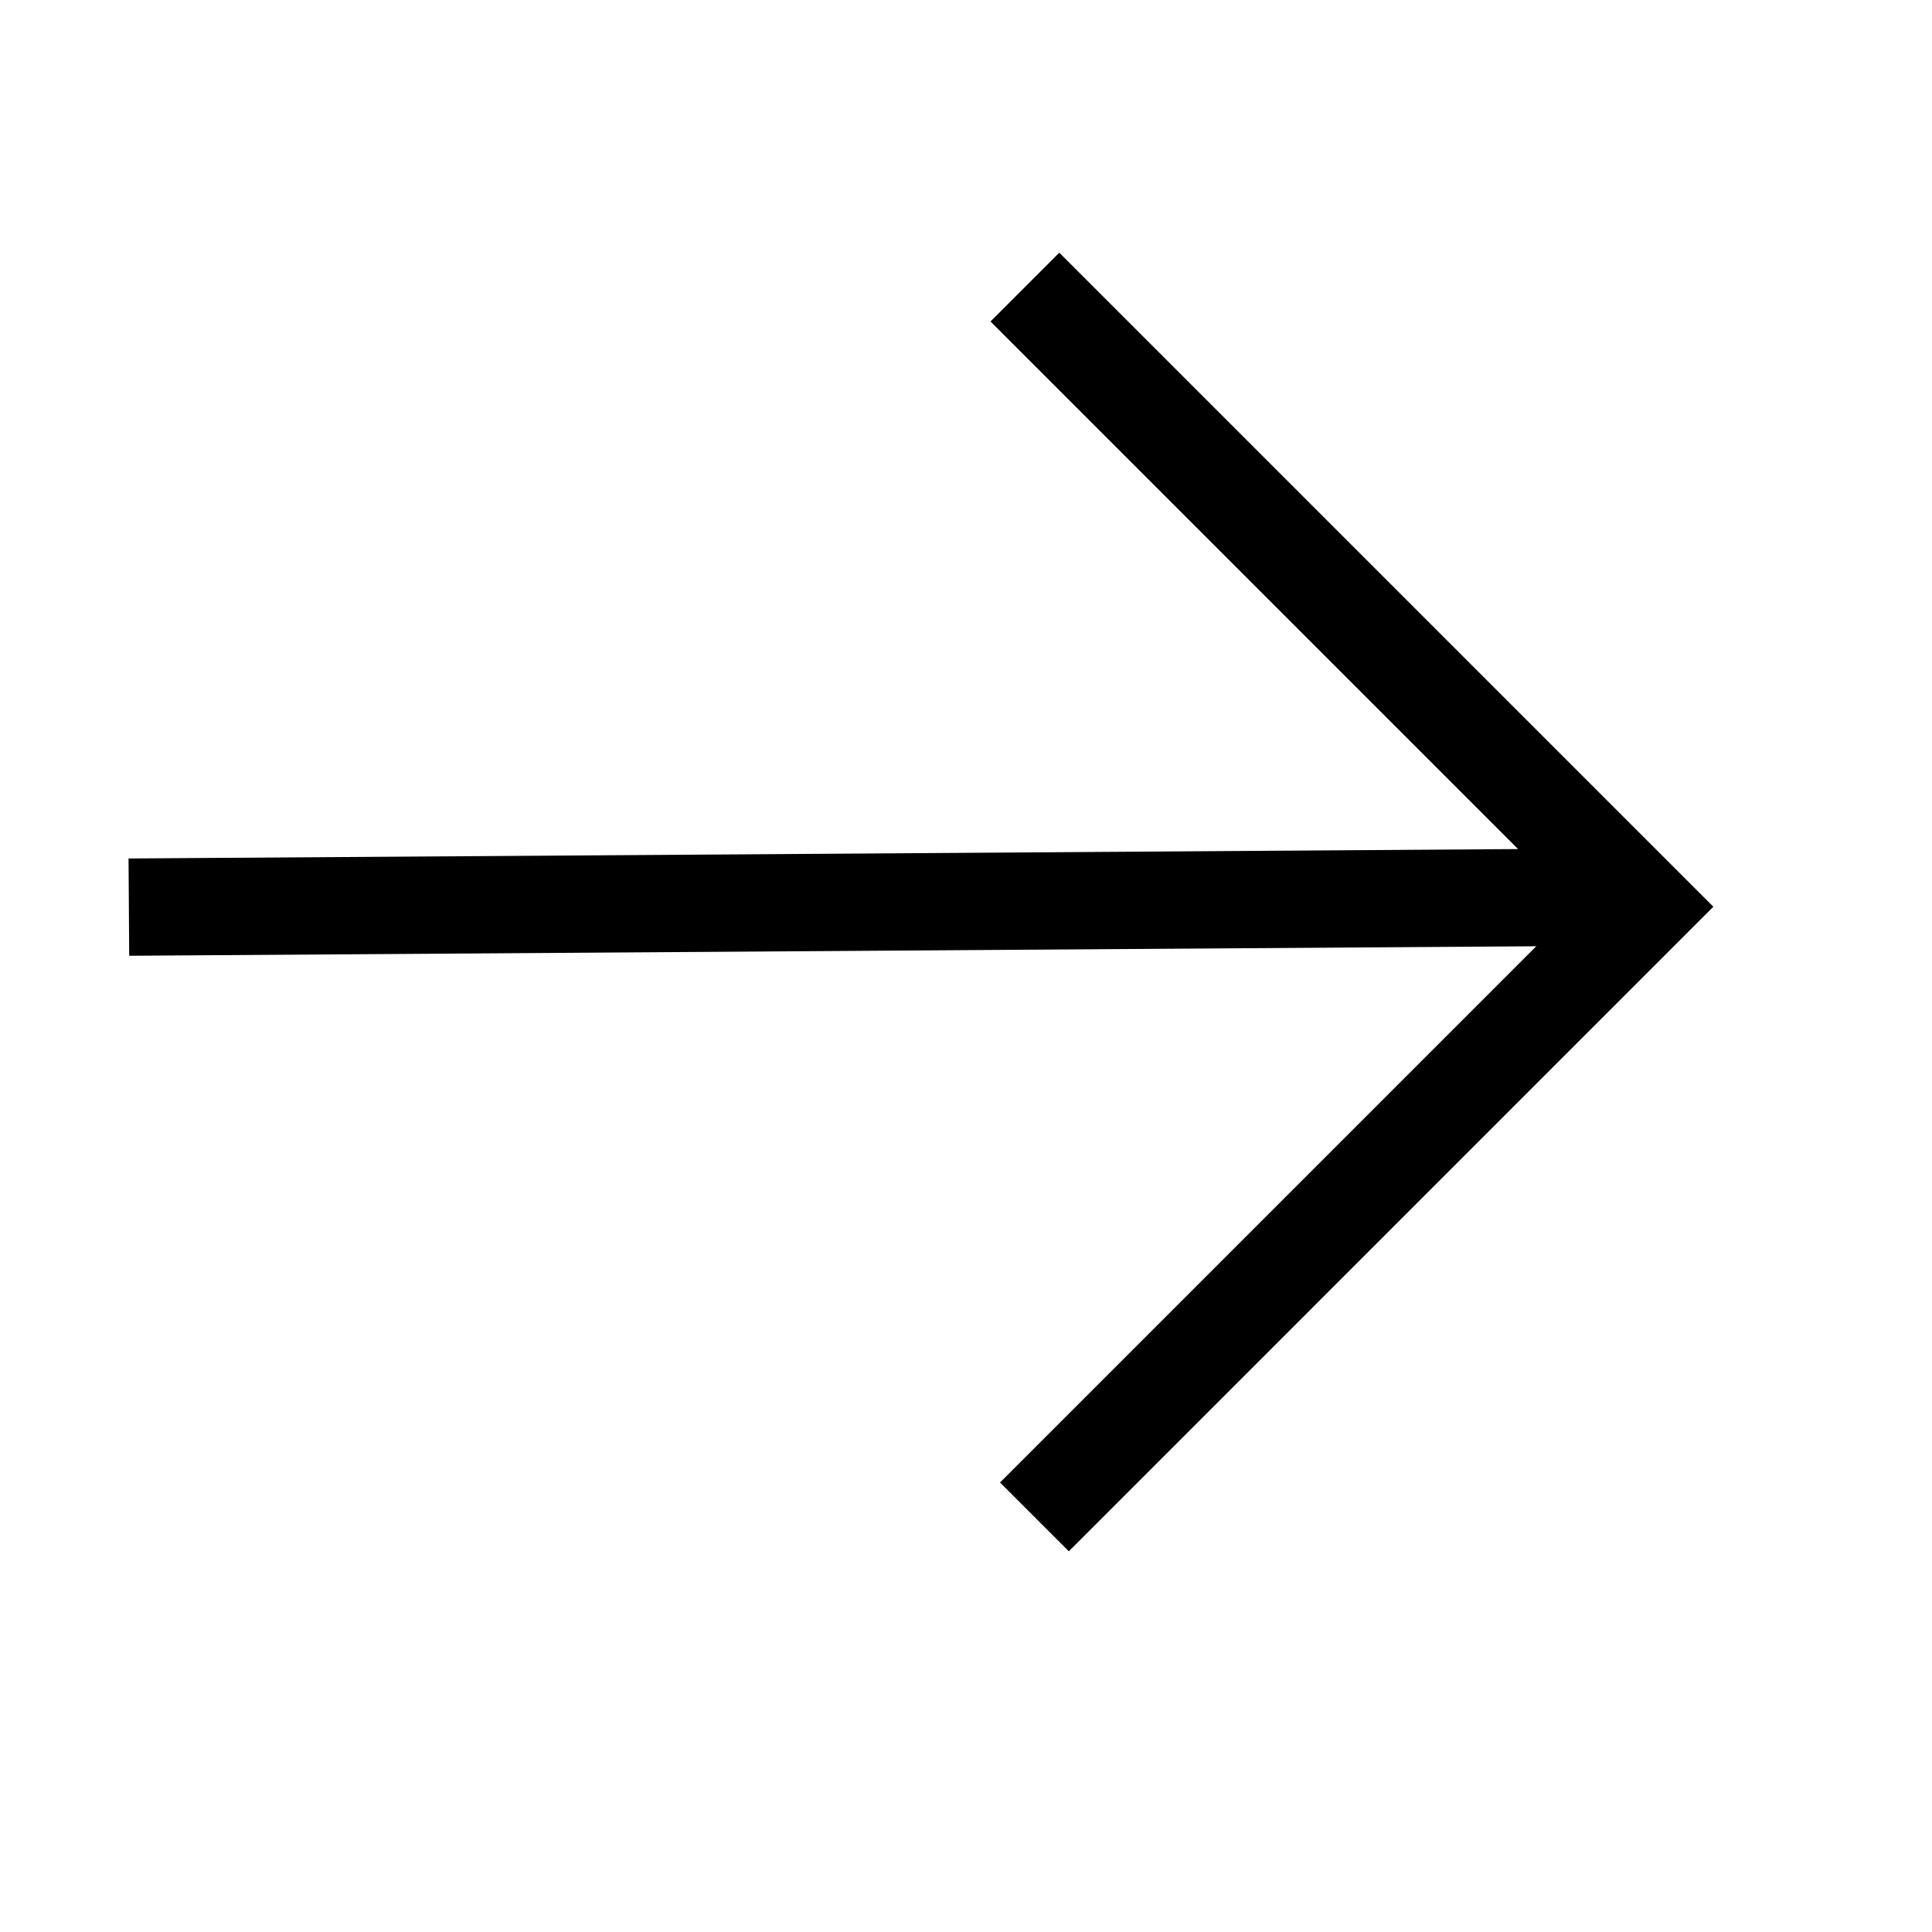
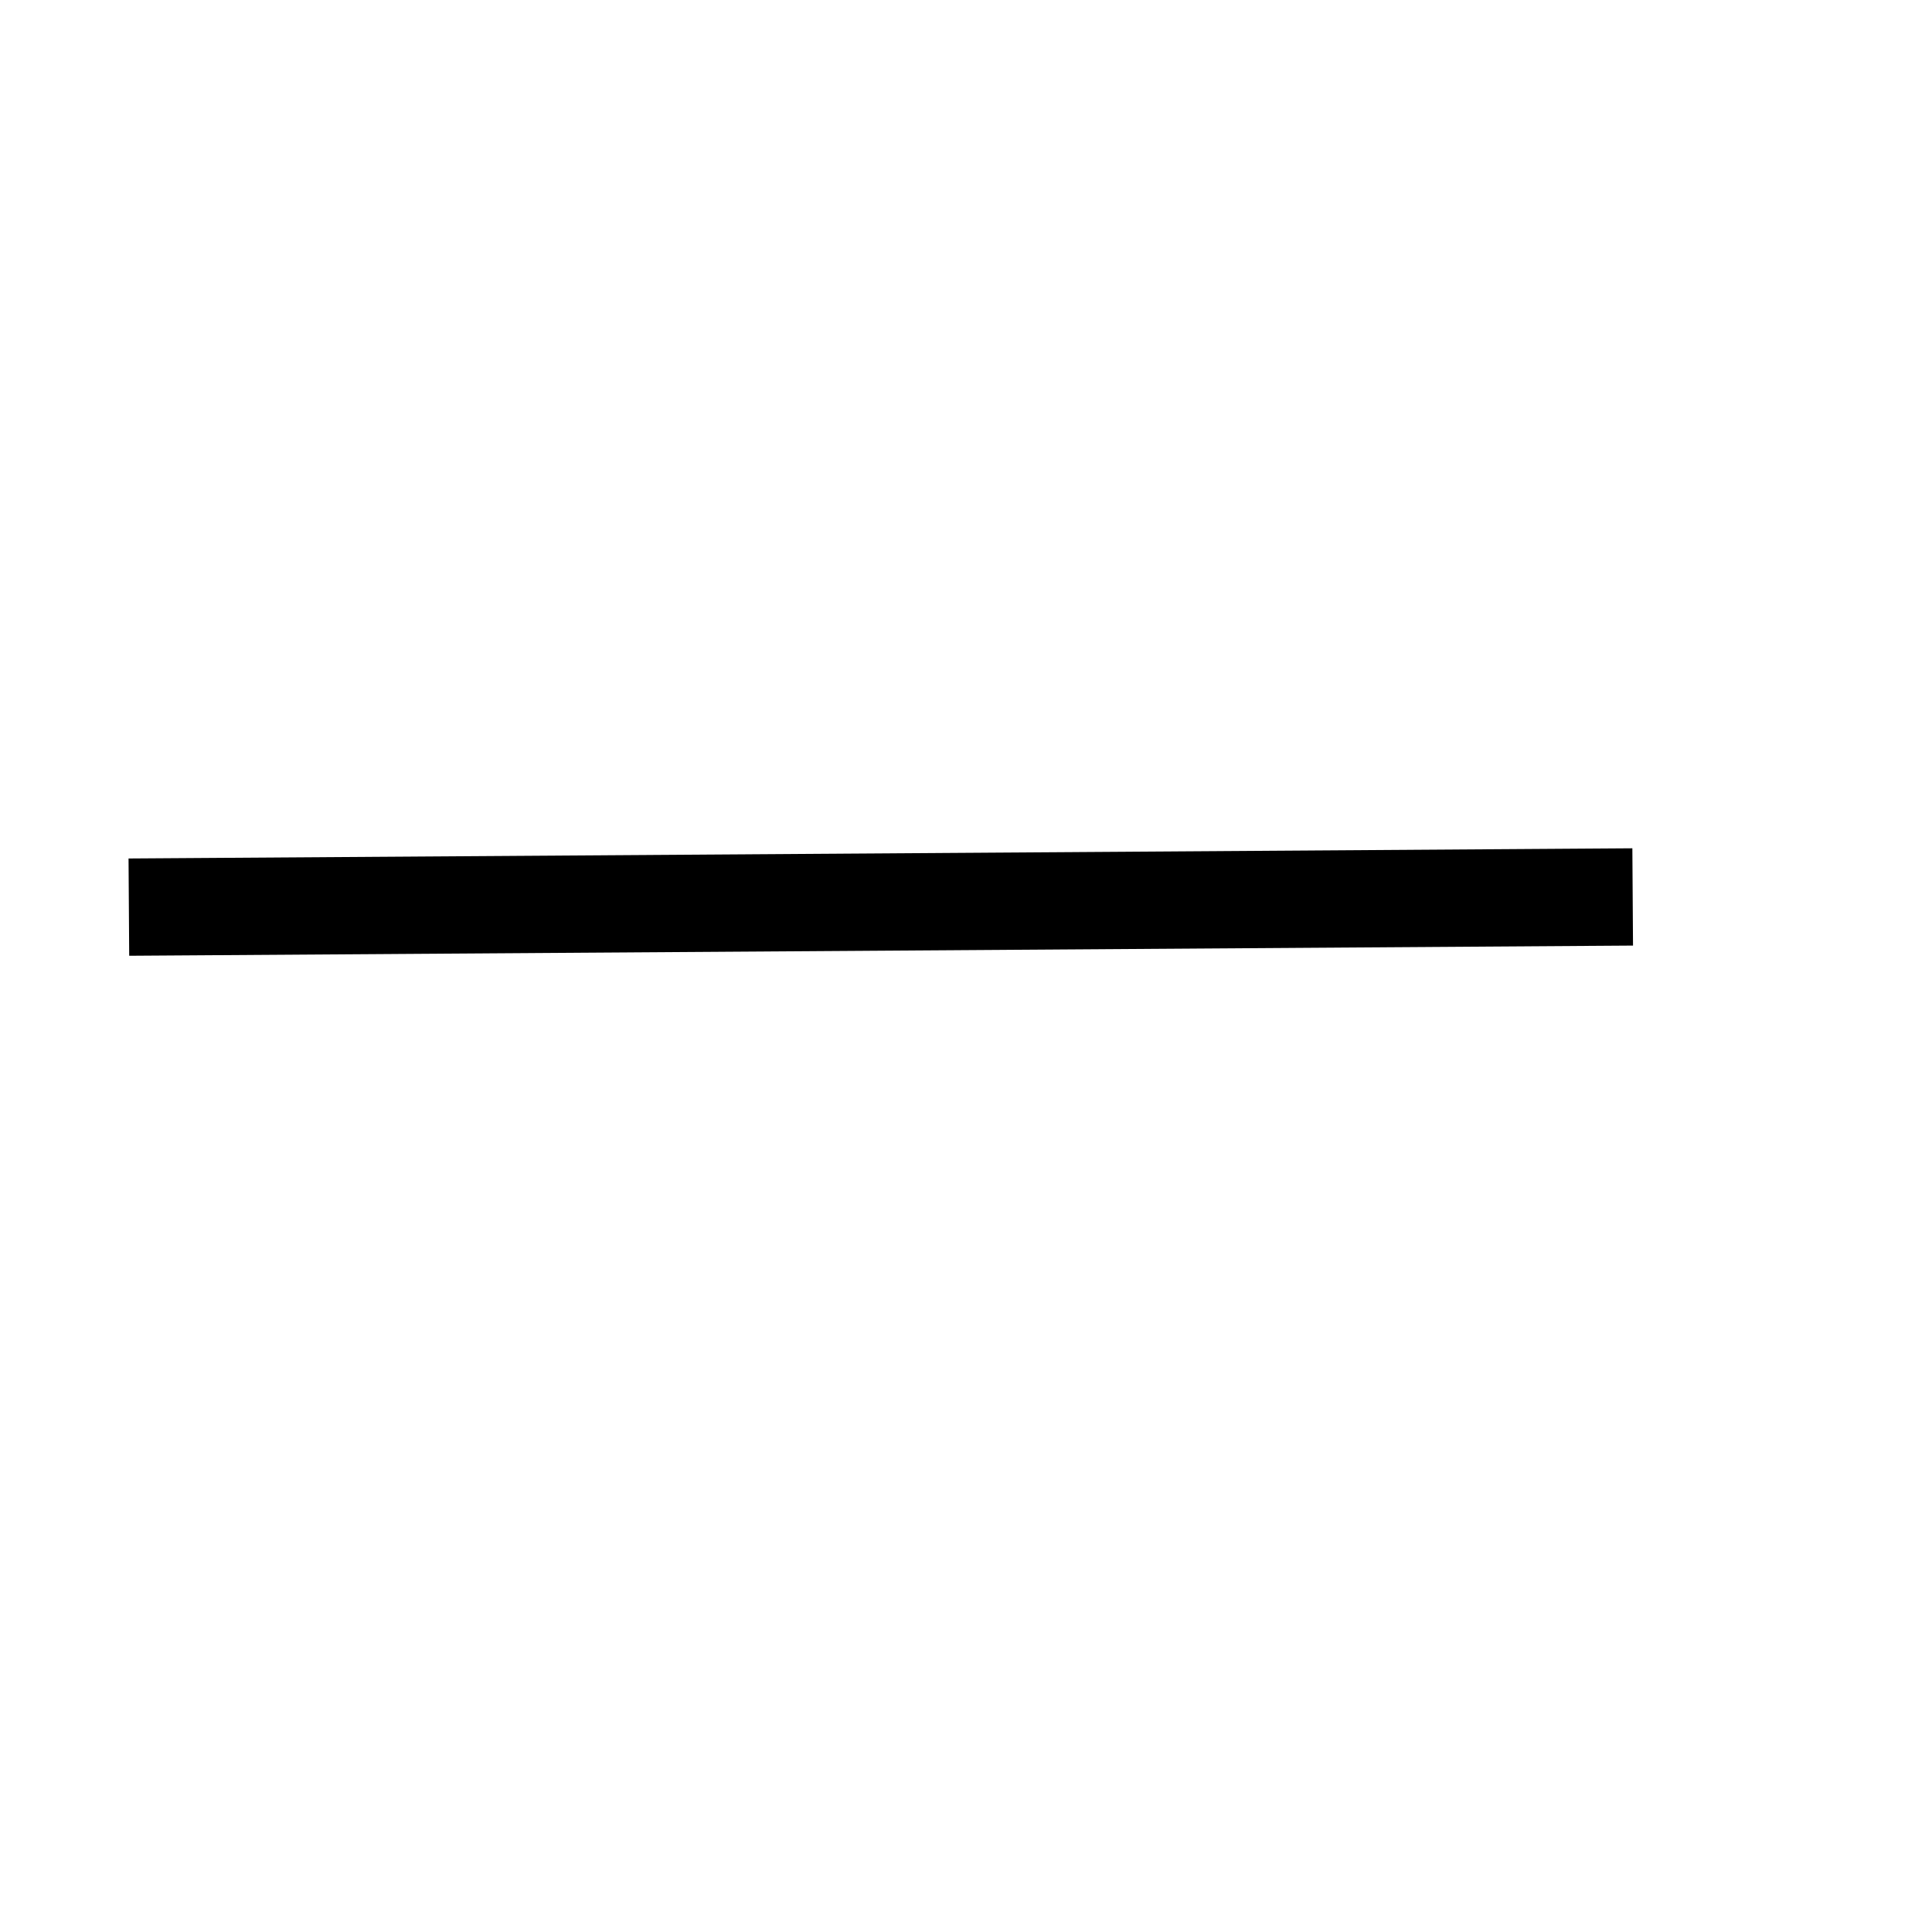
<svg xmlns="http://www.w3.org/2000/svg" width="59" height="59" viewBox="0 0 59 59" fill="none">
  <g clip-path="url(#clip0_1696_93)">
    <path d="M5.421 27.692L48.374 27.401" stroke="black" stroke-width="2.971" stroke-linecap="square" stroke-linejoin="round" />
-     <path d="M32.349 9.817L50.222 27.69L32.64 45.273" stroke="black" stroke-width="2.971" stroke-linecap="square" />
  </g>
  <defs>
    <clipPath id="clip0_1696_93">
      <rect width="41.588" height="41.588" fill="white" transform="translate(29.471 58.907) rotate(-135)" />
    </clipPath>
  </defs>
</svg>